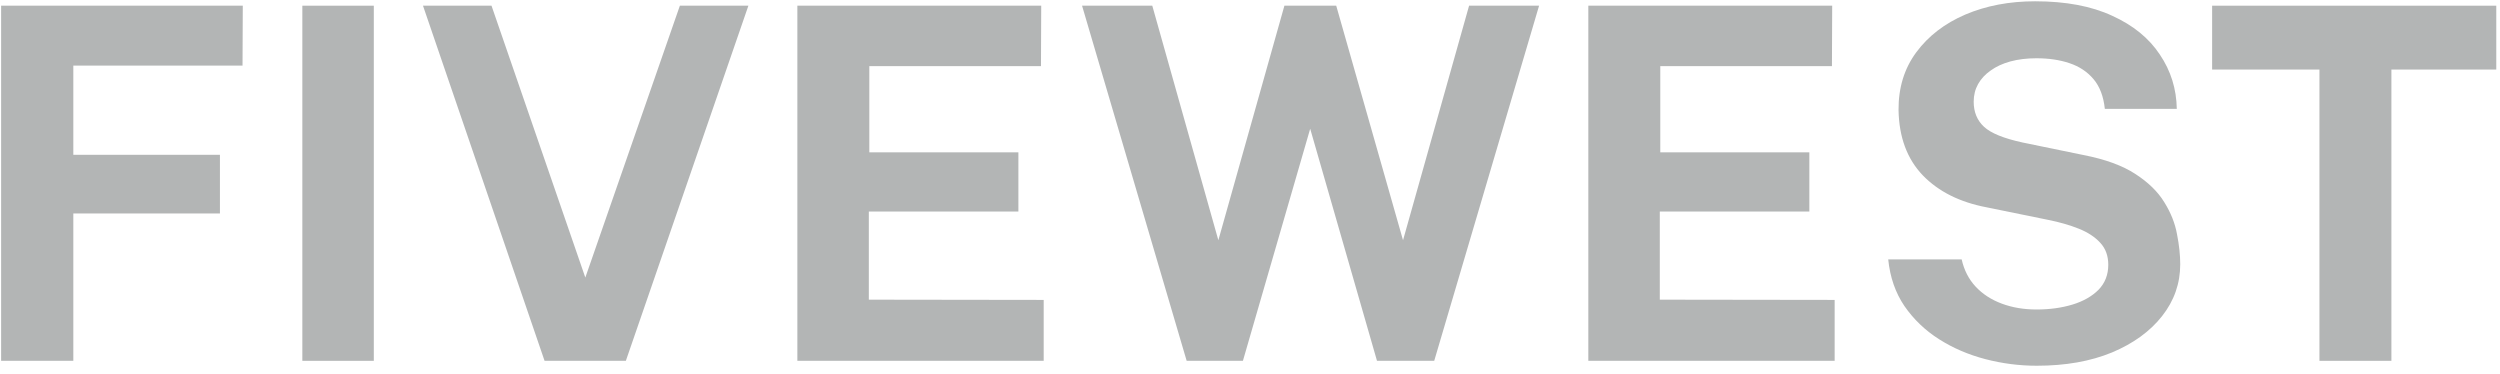
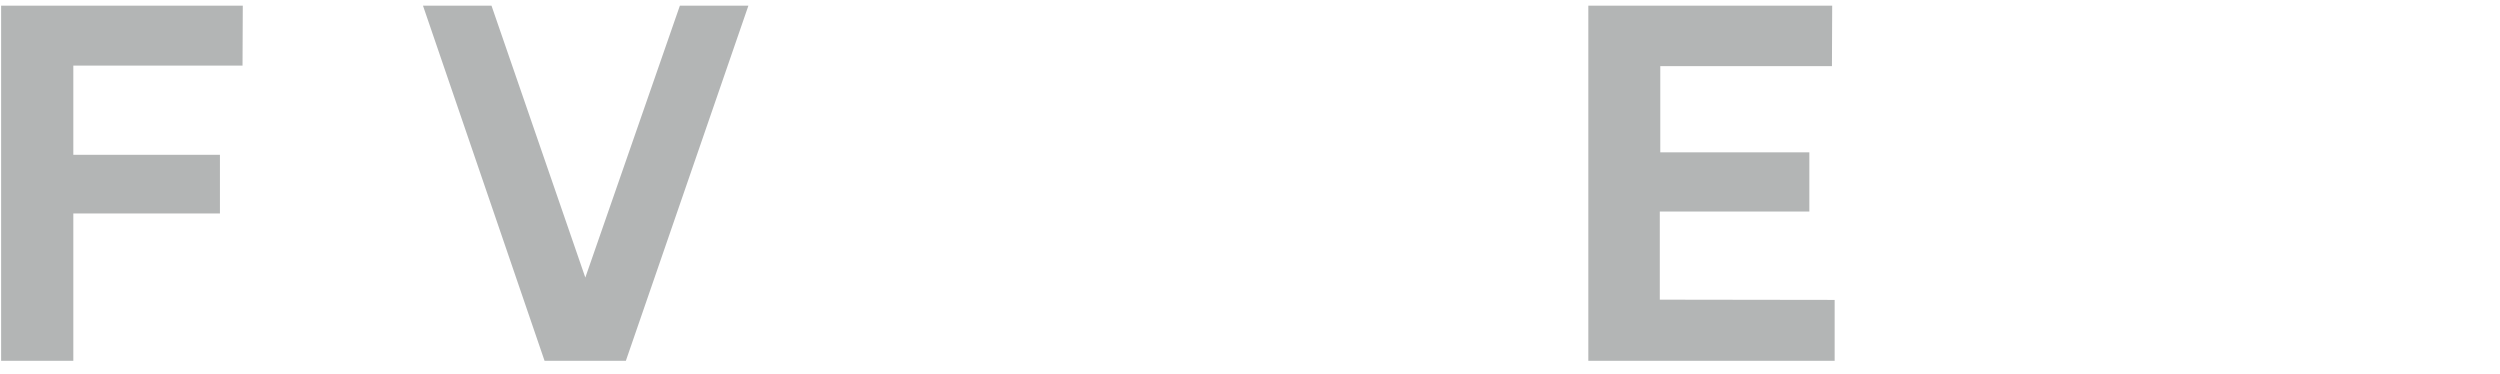
<svg xmlns="http://www.w3.org/2000/svg" width="194" height="29" viewBox="0 0 194 29" fill="none">
-   <path d="M171.661 5.397V0.442H193.711V5.397H185.573V28H179.989V5.397H171.661Z" fill="#B3B5B5" />
-   <path d="M158.056 28.381C156.697 28.381 155.363 28.209 154.054 27.866C152.745 27.523 151.551 27.009 150.471 26.323C149.391 25.637 148.496 24.779 147.784 23.75C147.085 22.721 146.666 21.514 146.526 20.129H152.225C152.415 20.968 152.777 21.673 153.311 22.244C153.844 22.816 154.518 23.255 155.331 23.559C156.144 23.864 157.046 24.017 158.037 24.017C159.054 24.017 159.981 23.89 160.82 23.636C161.658 23.382 162.331 23 162.84 22.492C163.348 21.971 163.602 21.323 163.602 20.548C163.602 19.85 163.392 19.278 162.973 18.833C162.566 18.389 162.014 18.026 161.315 17.747C160.616 17.467 159.822 17.239 158.933 17.061L154.168 16.089C152.085 15.695 150.433 14.869 149.213 13.611C147.994 12.341 147.365 10.651 147.327 8.542C147.314 6.814 147.771 5.321 148.699 4.064C149.639 2.793 150.91 1.815 152.51 1.129C154.124 0.443 155.928 0.1 157.923 0.1C160.299 0.1 162.293 0.474 163.907 1.224C165.533 1.961 166.765 2.965 167.604 4.235C168.455 5.493 168.894 6.897 168.919 8.447H163.335C163.233 7.481 162.941 6.713 162.458 6.141C161.976 5.569 161.353 5.156 160.591 4.902C159.841 4.648 158.984 4.521 158.018 4.521C157.281 4.521 156.608 4.604 155.998 4.769C155.401 4.934 154.893 5.169 154.473 5.474C154.054 5.766 153.73 6.115 153.501 6.522C153.273 6.929 153.158 7.386 153.158 7.894C153.158 8.695 153.425 9.343 153.959 9.838C154.492 10.334 155.49 10.74 156.951 11.058L161.677 12.03C163.367 12.36 164.707 12.849 165.698 13.497C166.702 14.145 167.452 14.876 167.947 15.689C168.455 16.502 168.786 17.334 168.938 18.185C169.103 19.024 169.186 19.799 169.186 20.51C169.186 21.997 168.716 23.337 167.776 24.531C166.848 25.713 165.552 26.653 163.888 27.352C162.223 28.038 160.28 28.381 158.056 28.381Z" fill="#B3B5B5" />
  <path d="M123.254 28V0.442H142.178L142.159 5.131H128.838V11.82H140.406V16.413H128.8V23.254L142.369 23.273V28H123.254Z" fill="#B3B5B5" />
-   <path d="M119.433 0.442L111.295 28H106.855L101.671 9.99L96.45 28H92.085L83.967 0.442H89.417L94.544 18.642L99.67 0.442H103.691L108.875 18.642L114.001 0.442H119.433Z" fill="#B3B5B5" />
-   <path d="M61.875 28V0.442H80.799L80.78 5.131H67.459V11.82H79.027V16.413H67.421V23.254L80.99 23.273V28H61.875Z" fill="#B3B5B5" />
  <path d="M58.075 0.442L48.566 28H42.258L32.824 0.442H38.141L45.421 21.539L52.758 0.442H58.075Z" fill="#B3B5B5" />
-   <path d="M23.462 0.442H29.008V28H23.462V0.442Z" fill="#B3B5B5" />
  <path d="M0.087 0.442H18.84L18.82 5.092H5.69V12.01H17.067V16.565H5.69V28H0.087V0.442Z" fill="#B3B5B5" />
</svg>